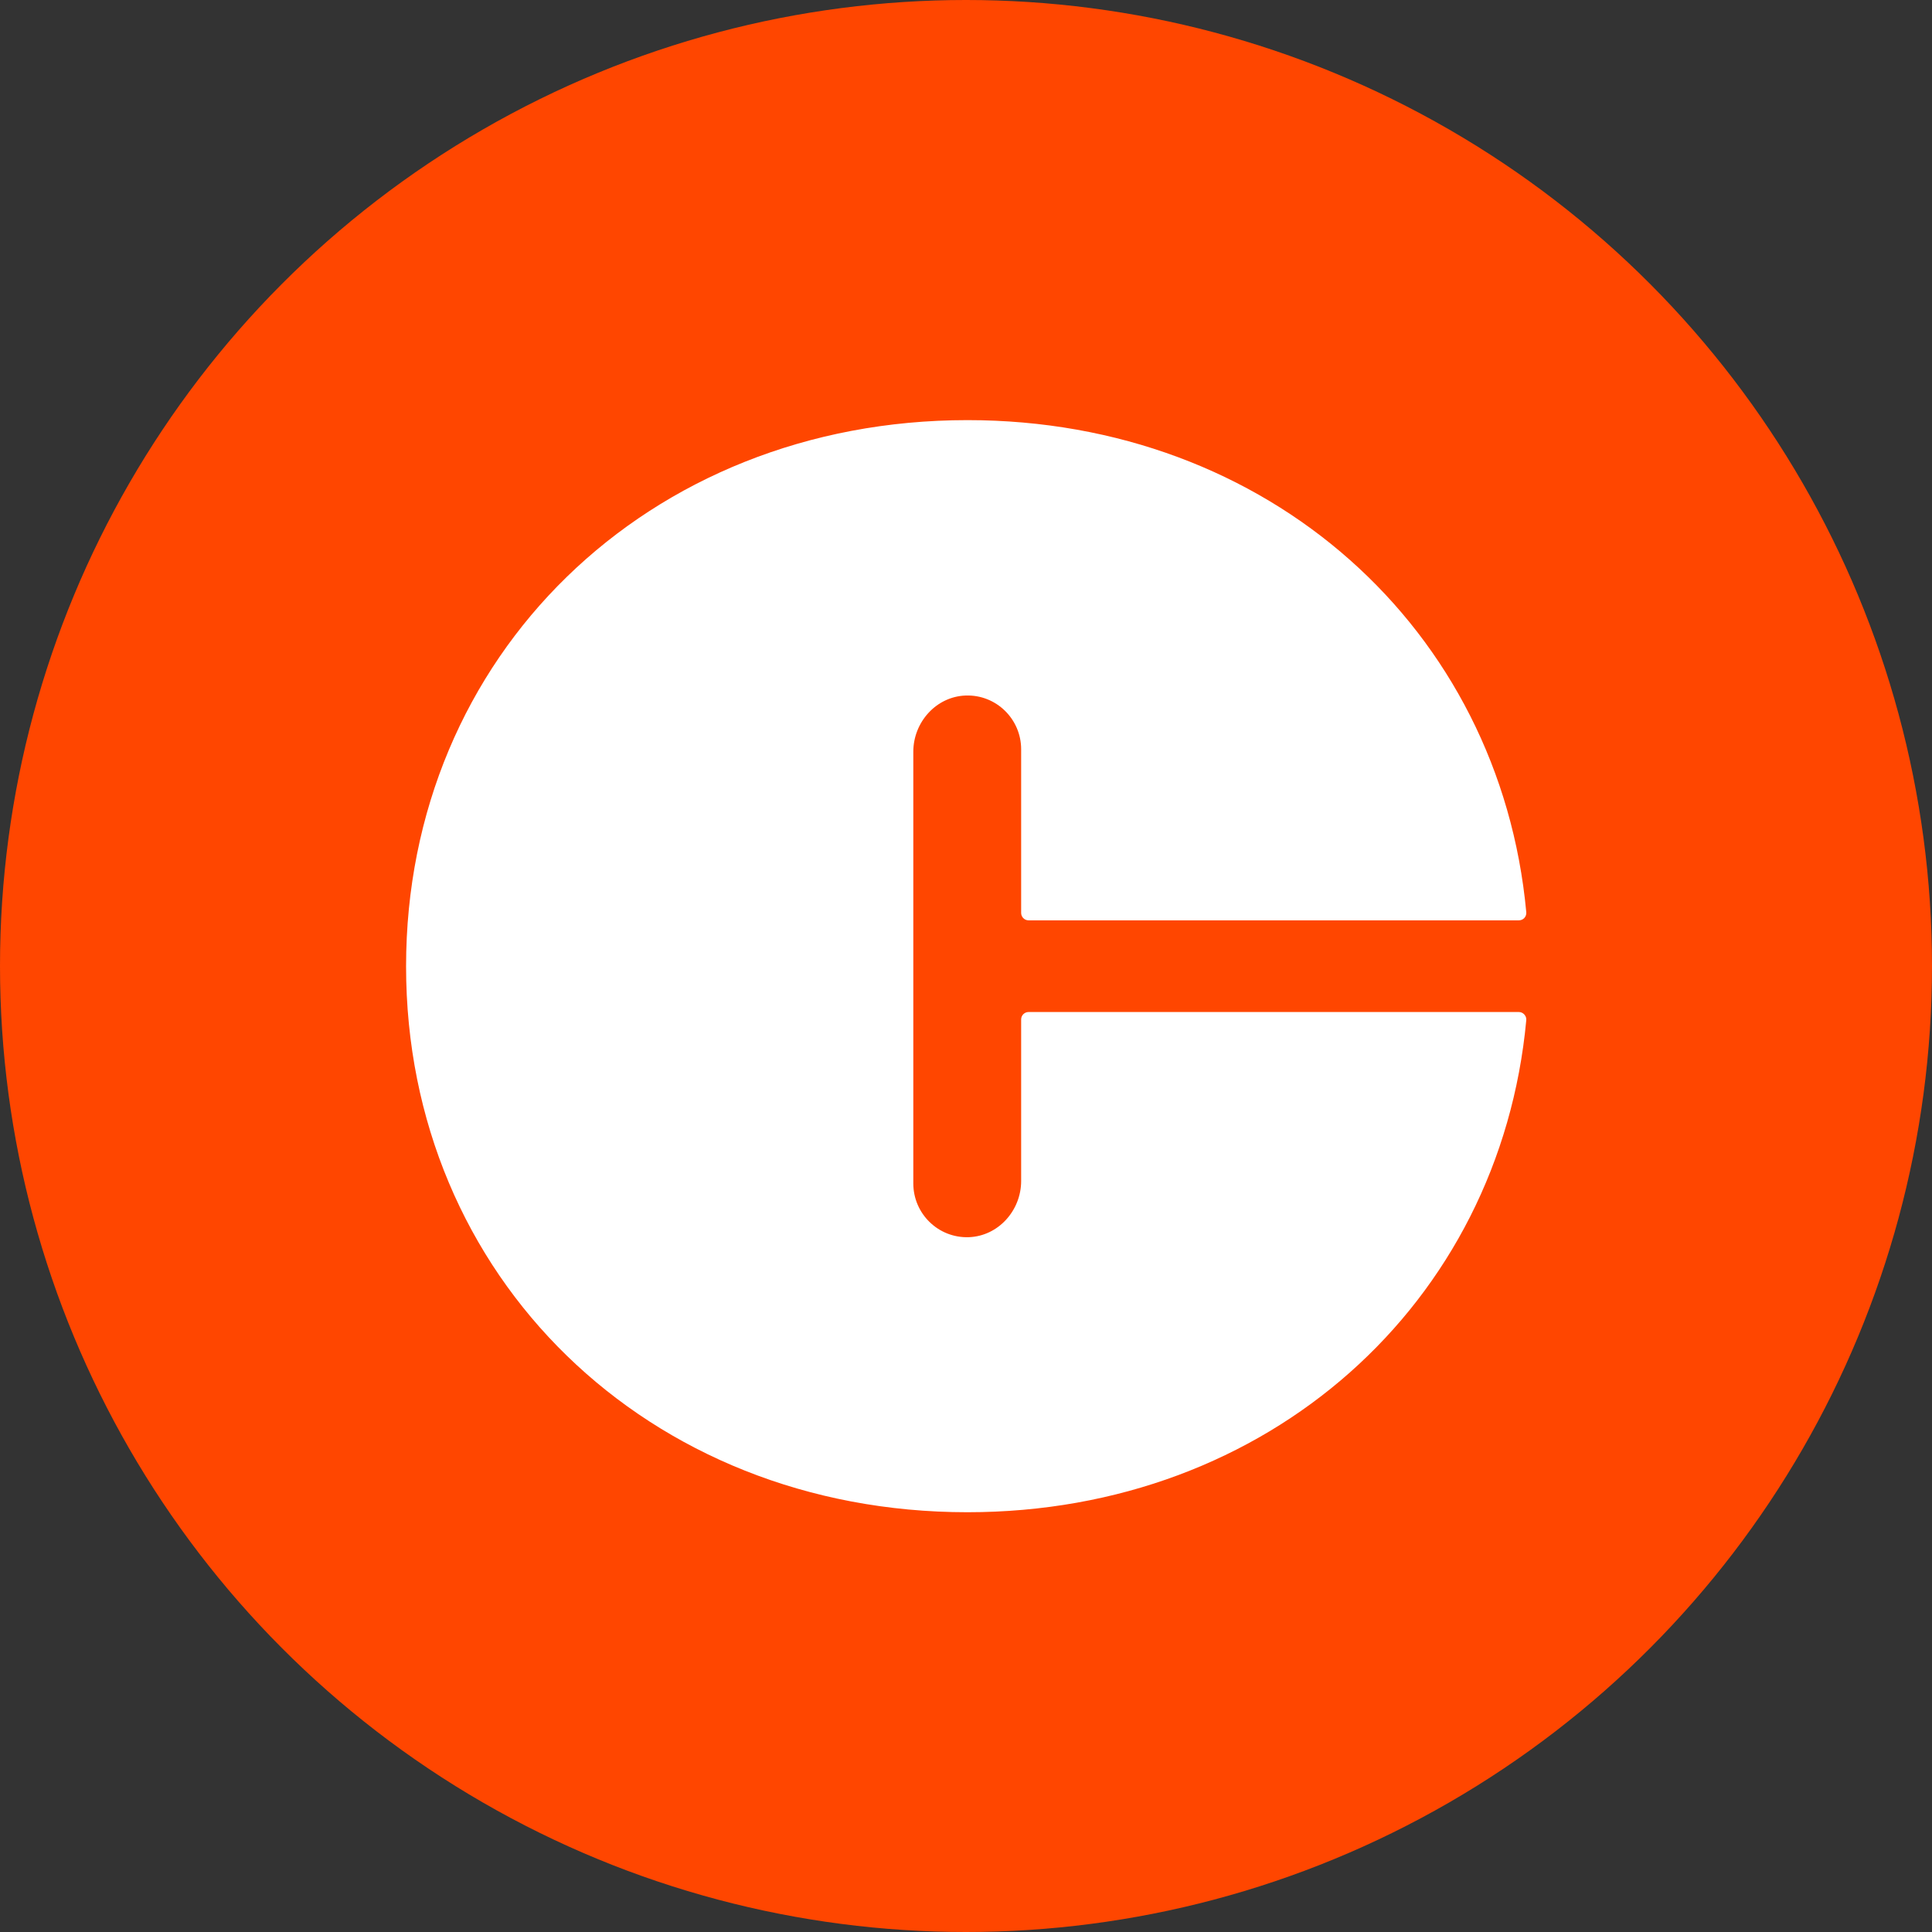
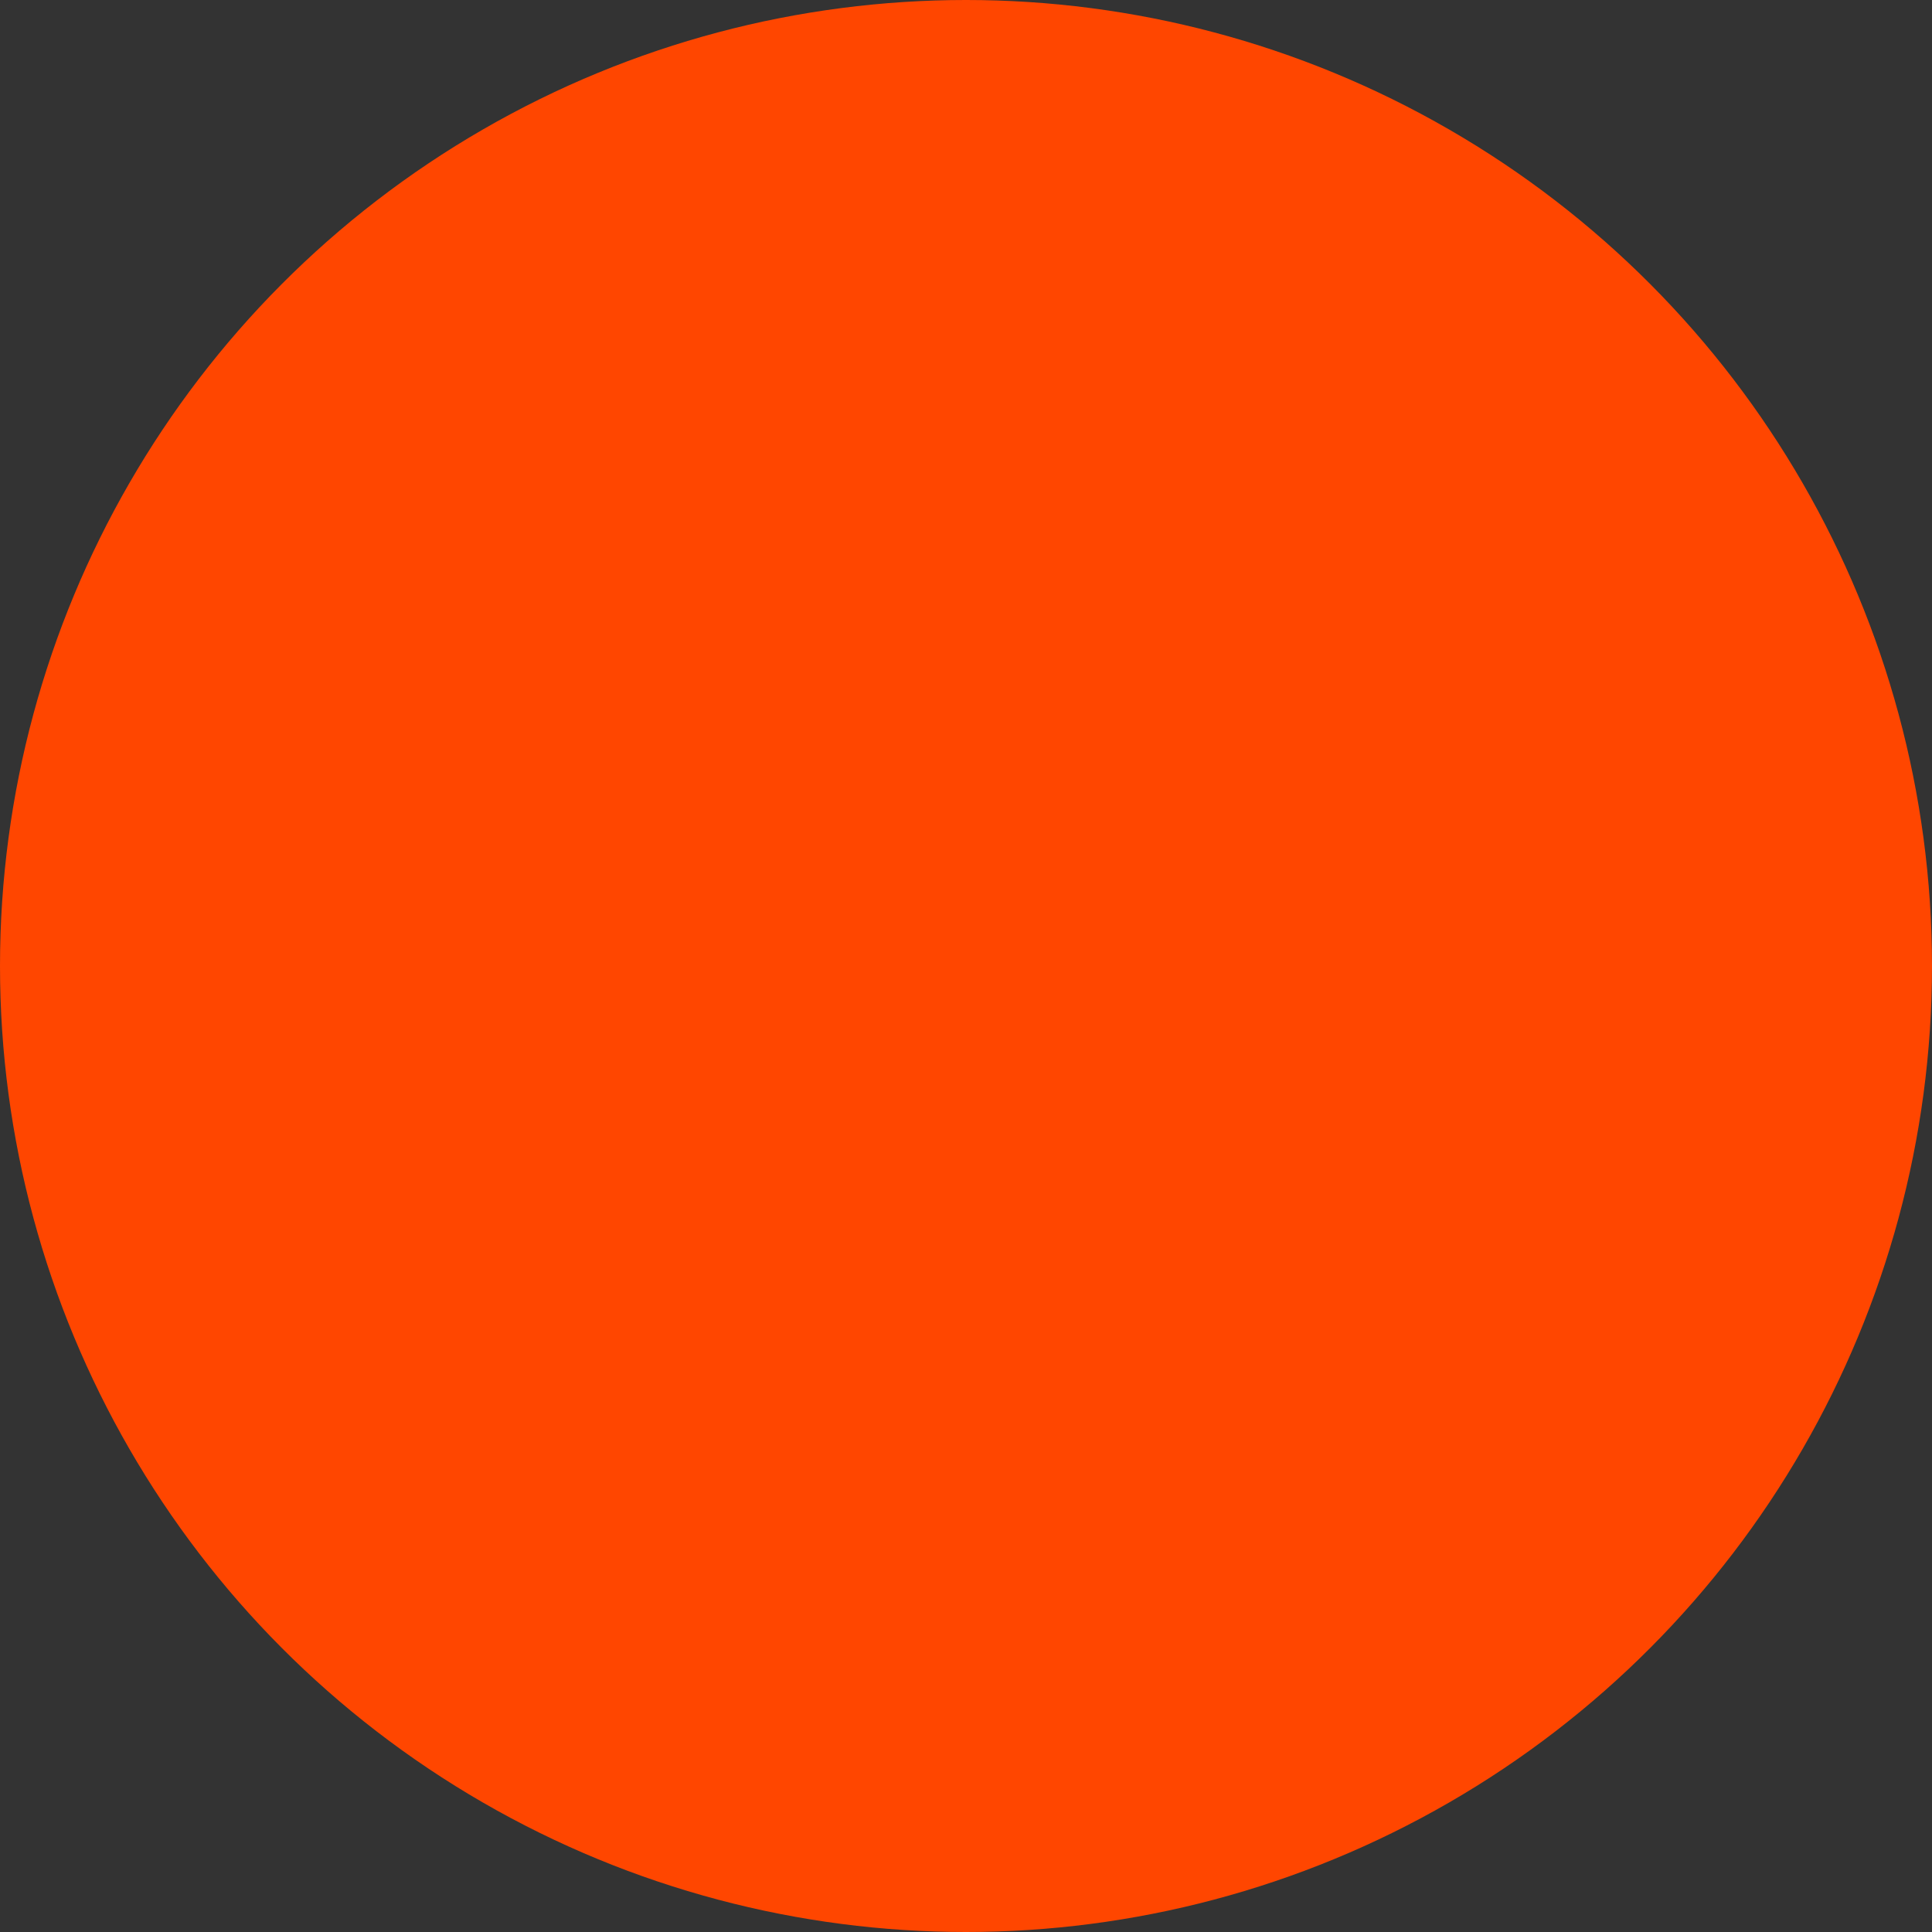
<svg xmlns="http://www.w3.org/2000/svg" id="_레이어_2" data-name="레이어_2" viewBox="0 0 55 55">
  <rect x="0" y="0" width="55" height="55" fill="#333333" stroke="none" />
  <defs>
    <style>
      .cls-1 {
        fill: #fff;
      }

      .cls-2 {
        fill: #ff4600;
      }
    </style>
  </defs>
  <g id="_레이어_1-2" data-name="레이어_1">
    <g>
      <circle class="cls-2" cx="27.5" cy="27.5" r="27.5" />
-       <path class="cls-1" d="M29.07,25.99c0,.11.09.21.21.21h13.96c.12,0,.22-.1.21-.23-.75-8.07-7.34-14.01-15.91-14.01-9.1,0-15.98,6.71-15.98,15.55s6.88,15.54,15.98,15.54c8.57,0,15.16-5.94,15.91-14.01.01-.12-.09-.23-.21-.23h-13.96c-.11,0-.21.09-.21.21v4.6c0,.84-.65,1.57-1.49,1.6-.87.03-1.58-.67-1.58-1.53v-12.29c0-.84.65-1.57,1.49-1.6.87-.03,1.58.67,1.58,1.53v4.66Z" />
    </g>
  </g>
</svg>